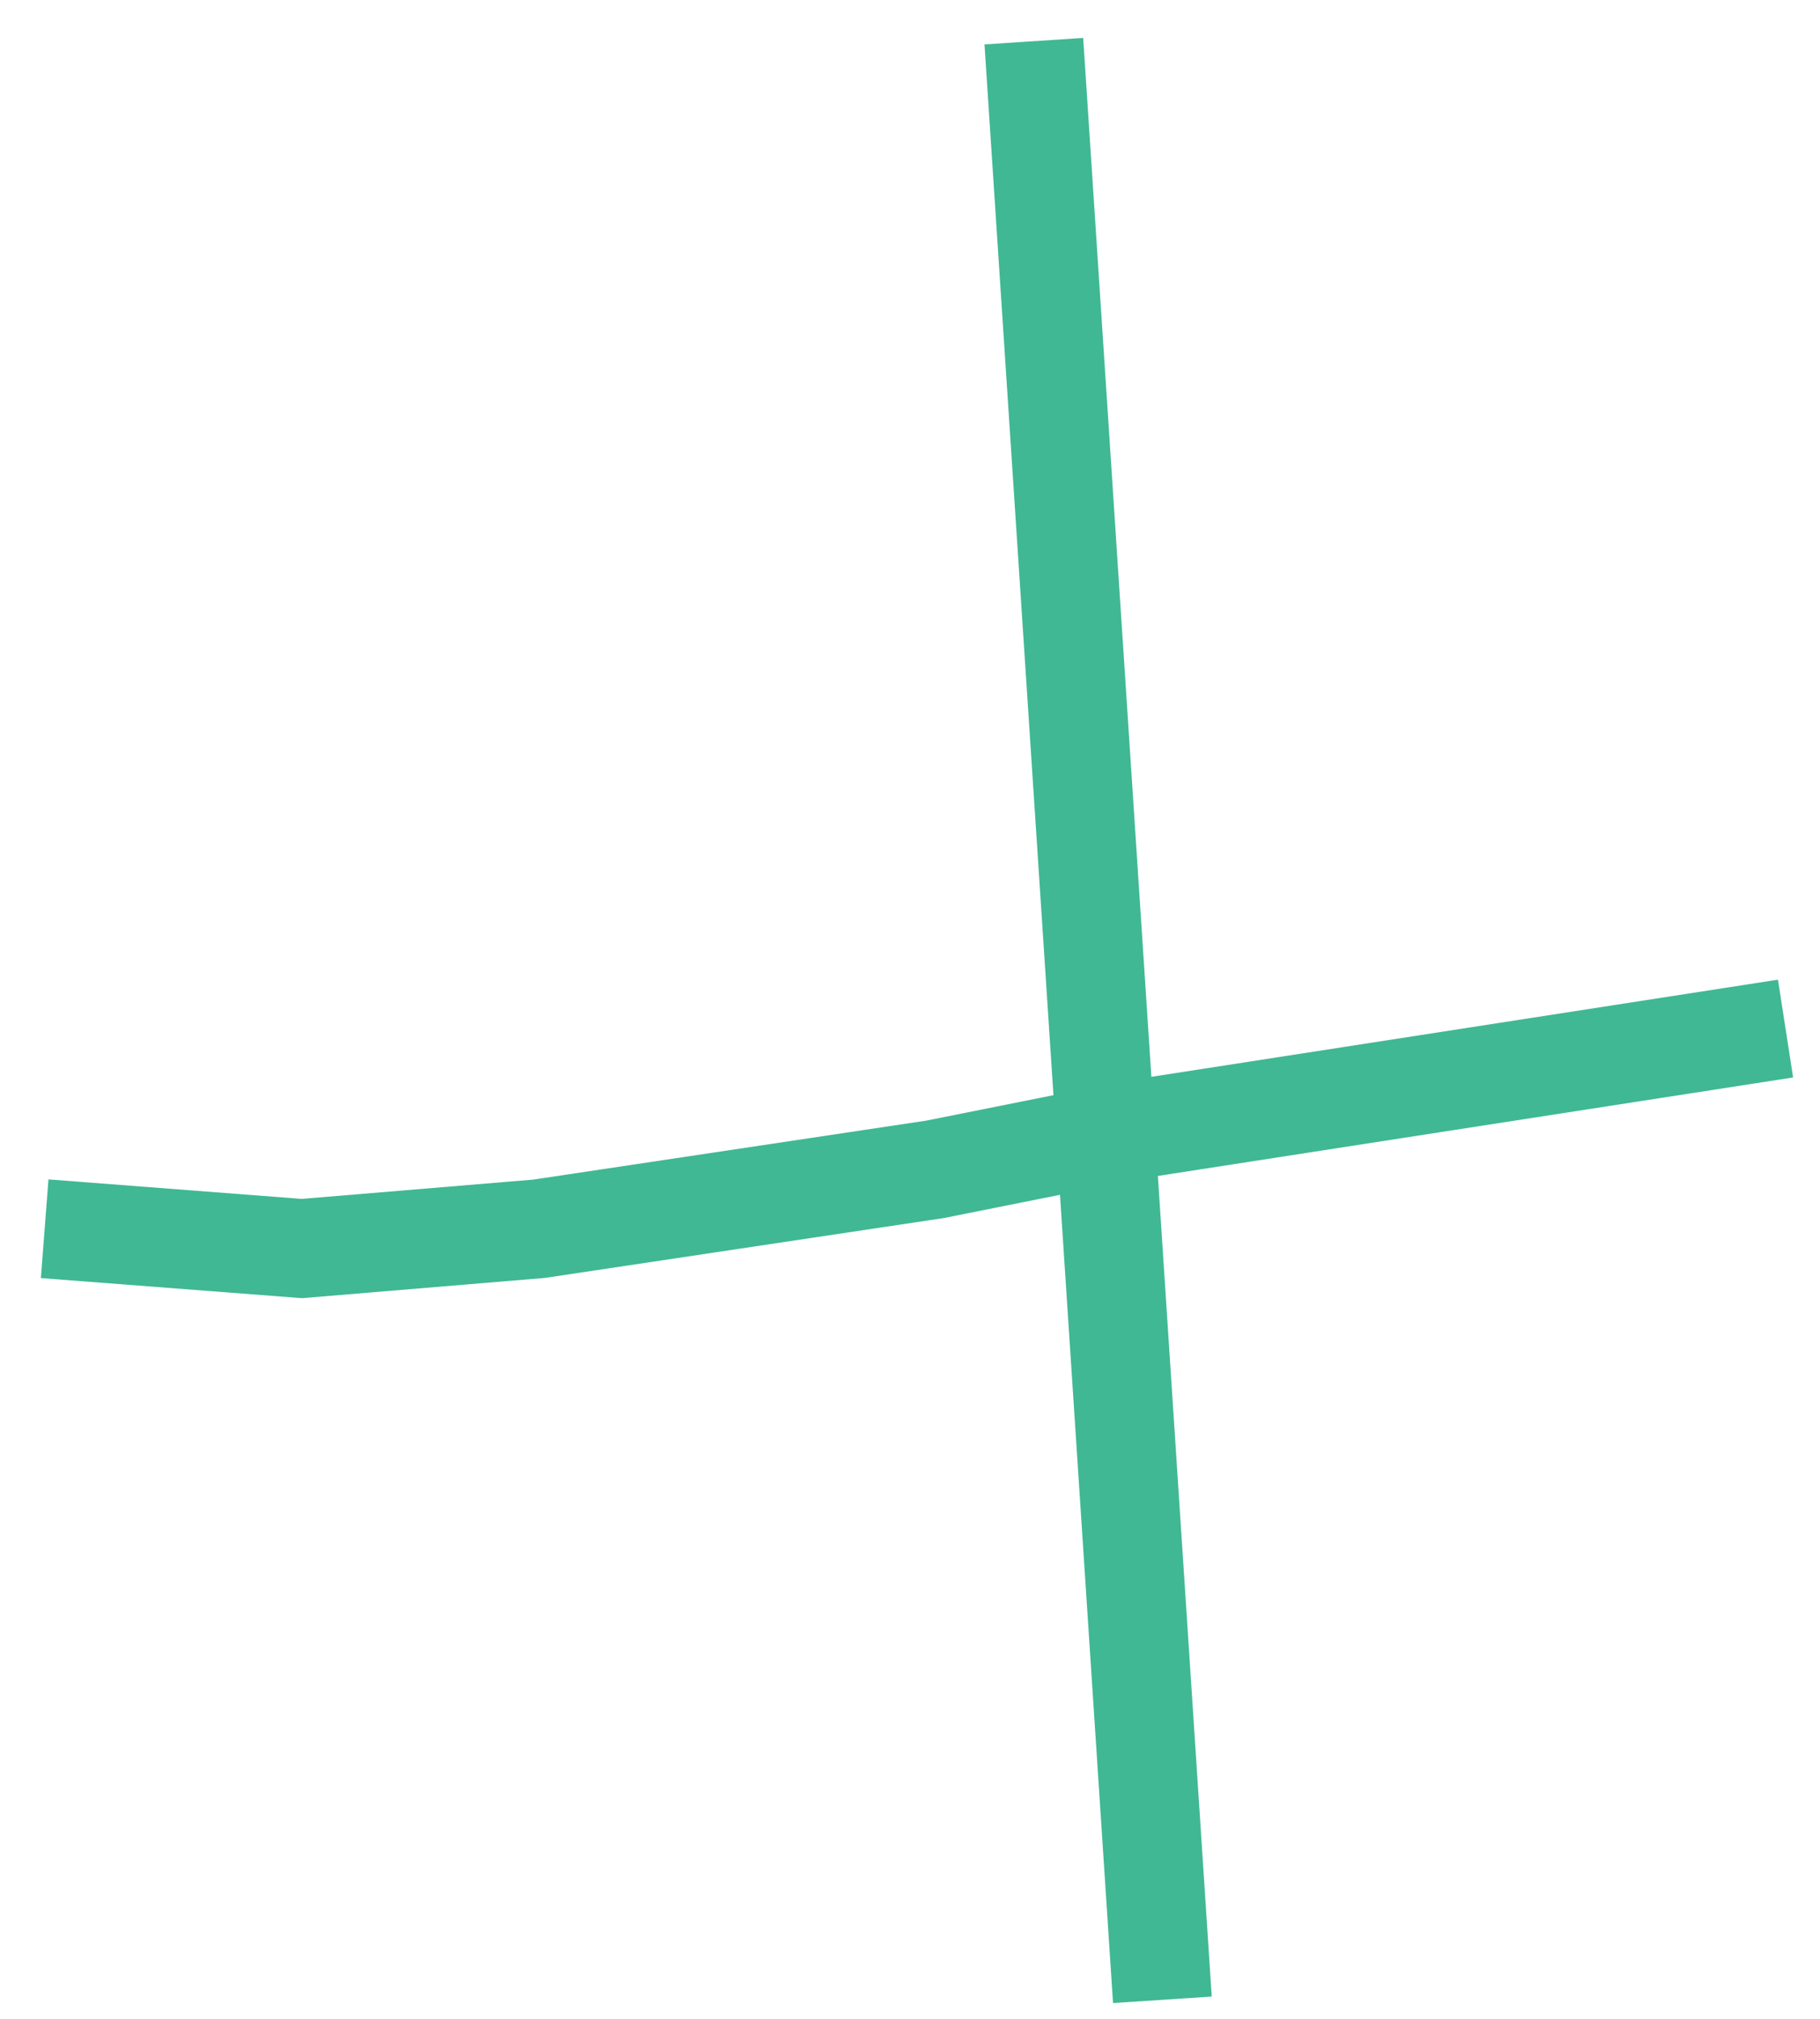
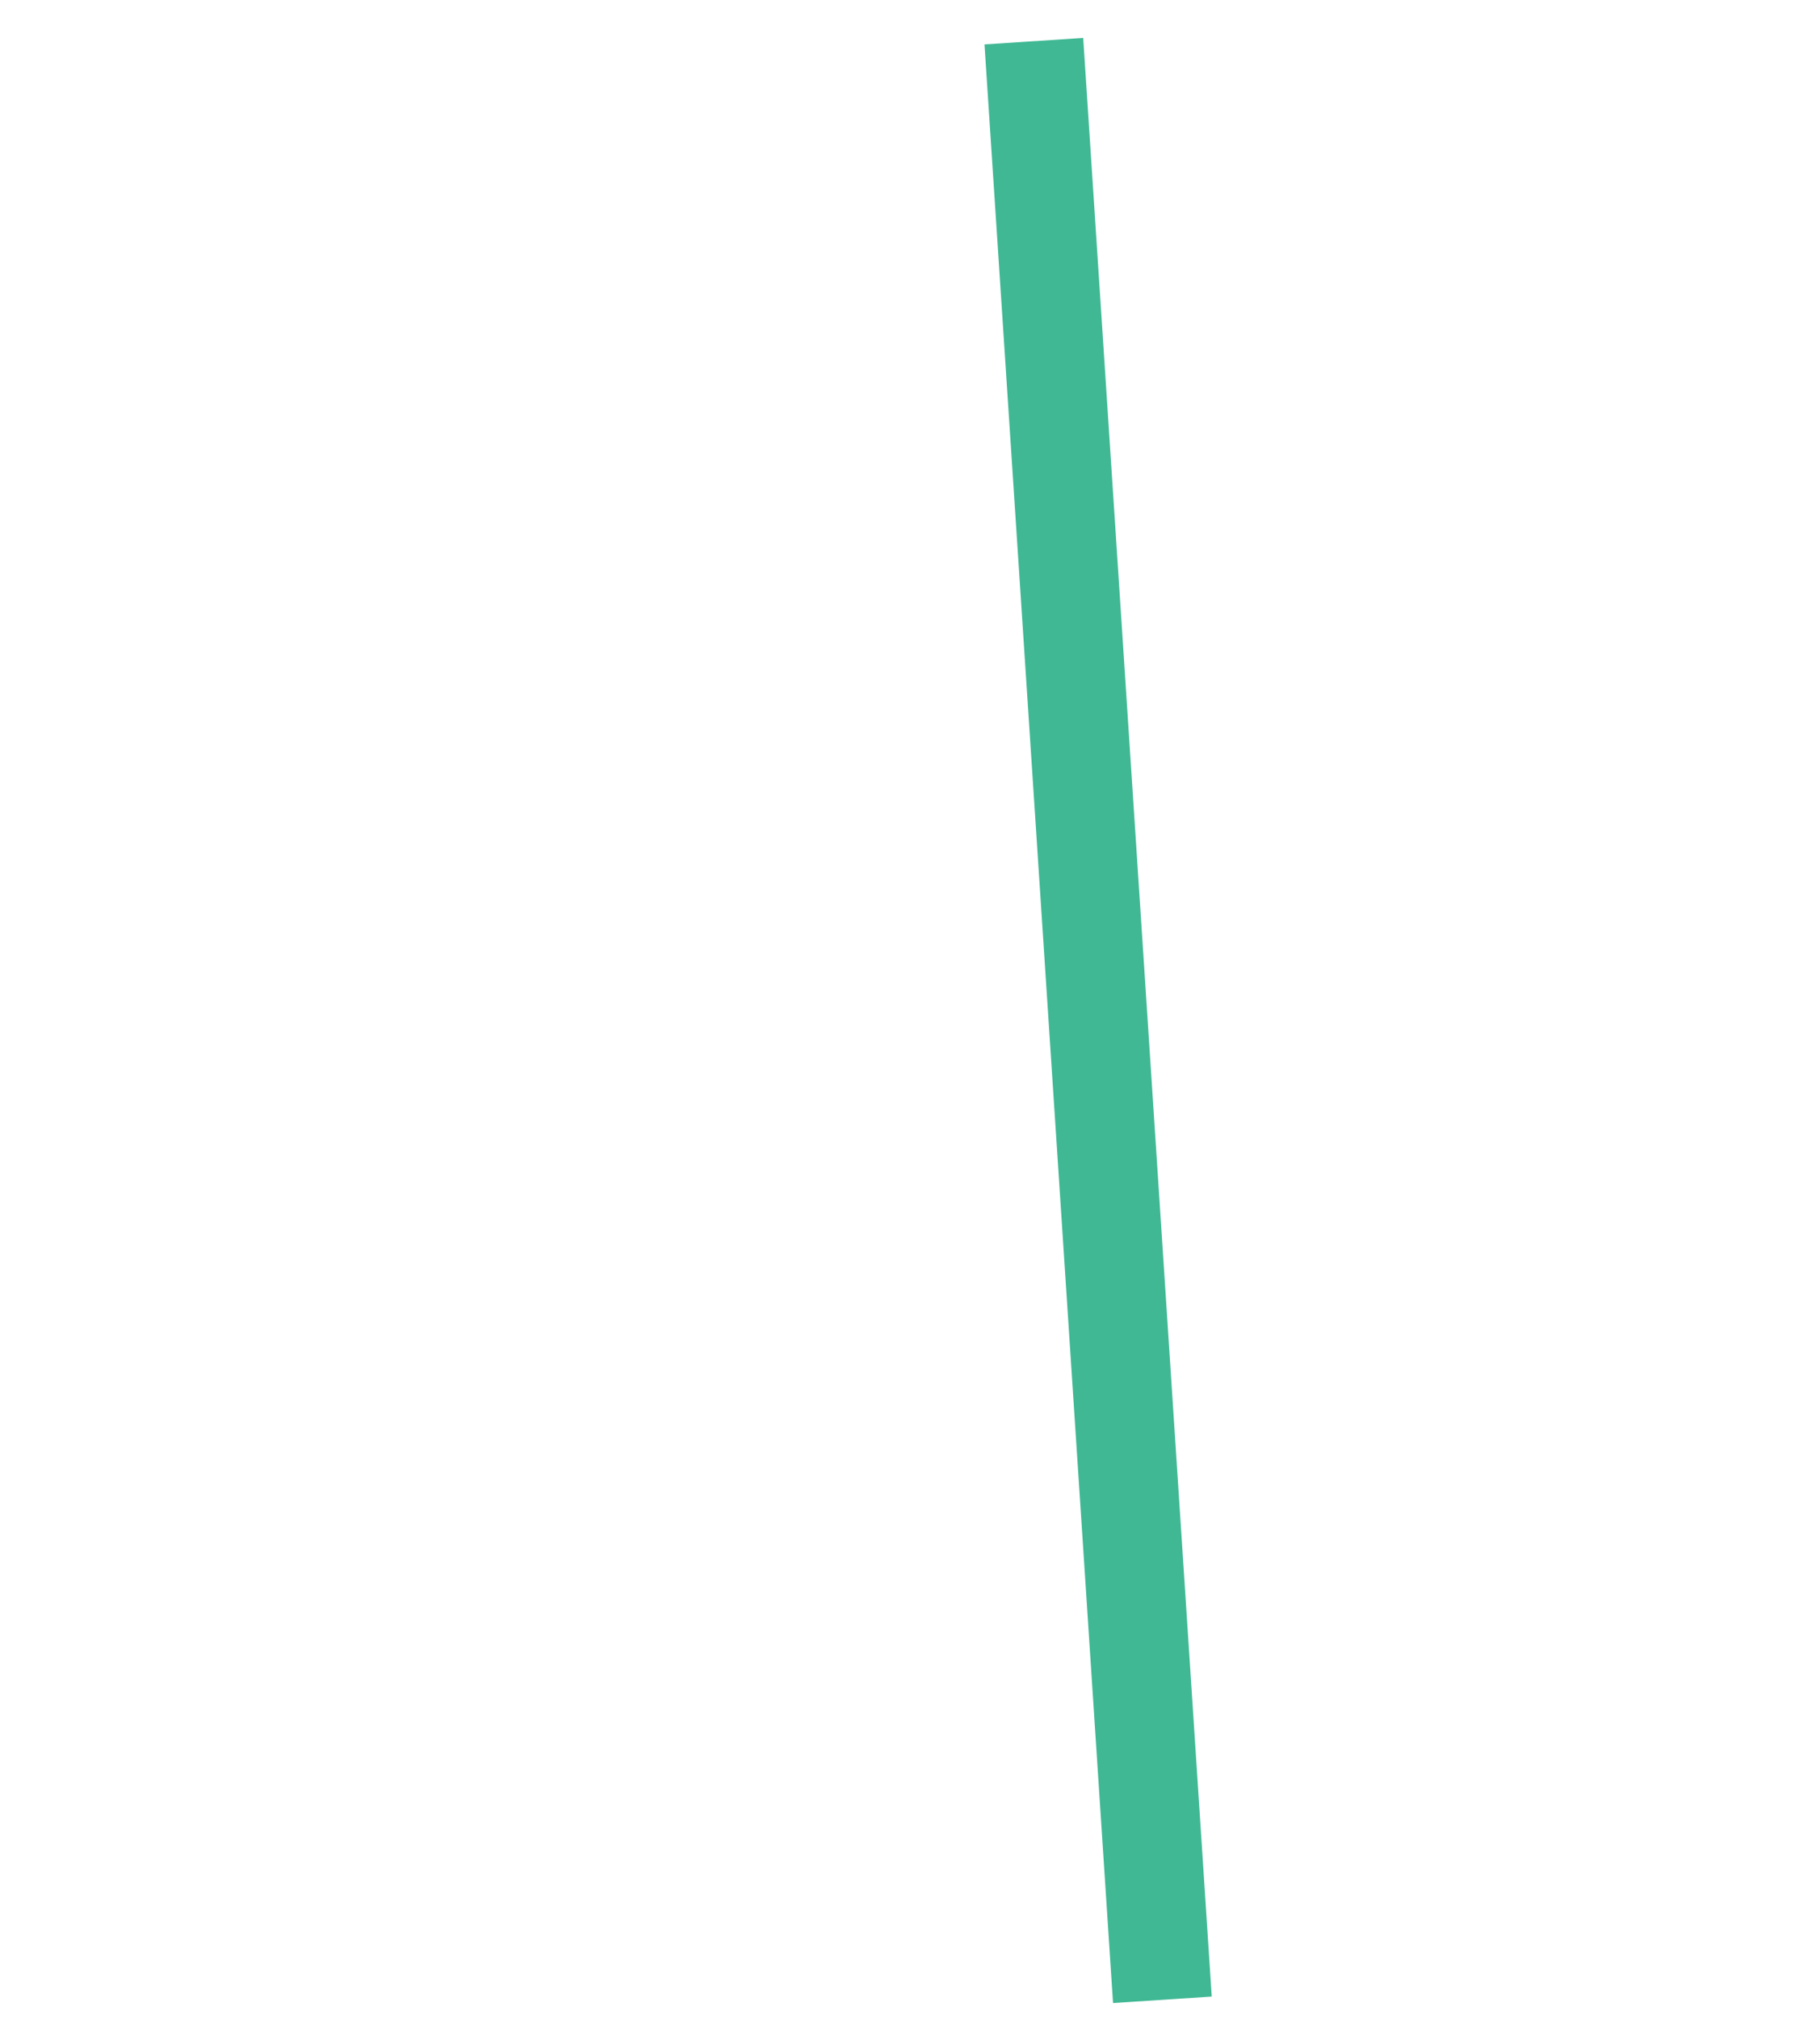
<svg xmlns="http://www.w3.org/2000/svg" width="46" height="51" viewBox="0 0 46 51" fill="none">
  <path d="M26.13 1.04L29.379 50.52" stroke="#40B894" stroke-width="2.5" />
-   <path d="M45.129 25.984L28.629 28.541L23.629 29.541L13.629 31.041L7.629 31.541L1.129 31.041" stroke="#40B894" stroke-width="2.5" />
</svg>